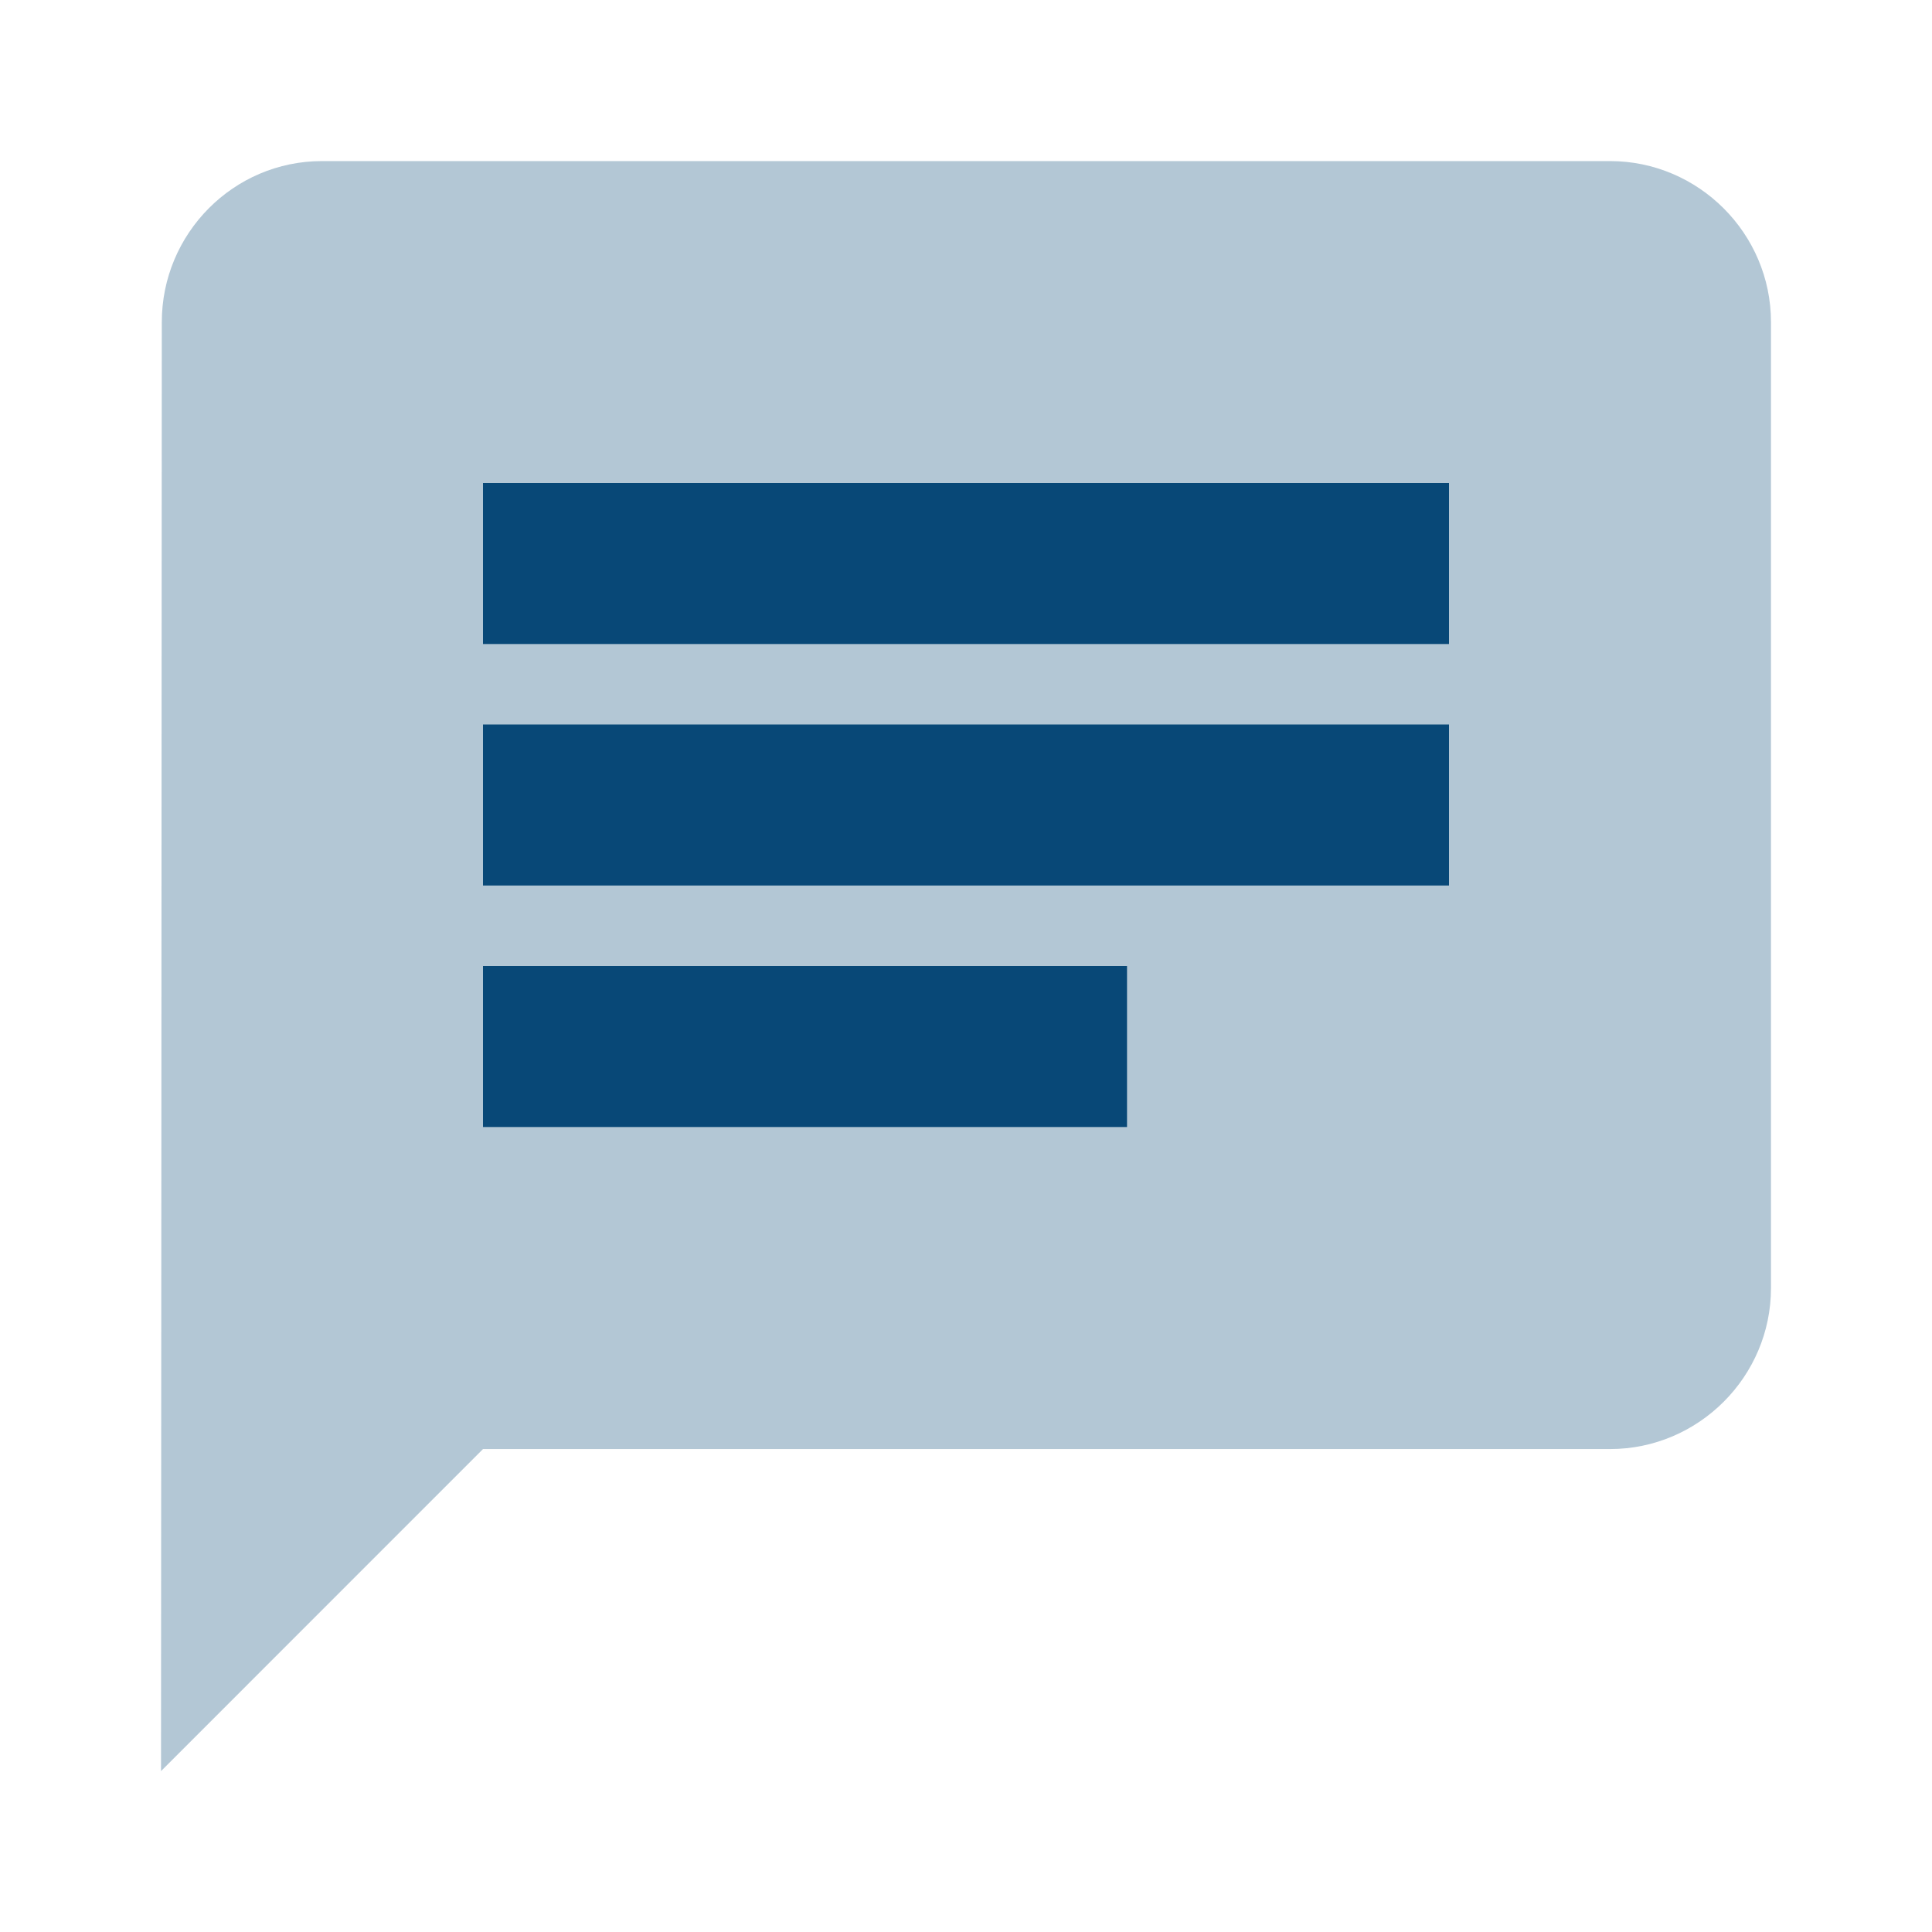
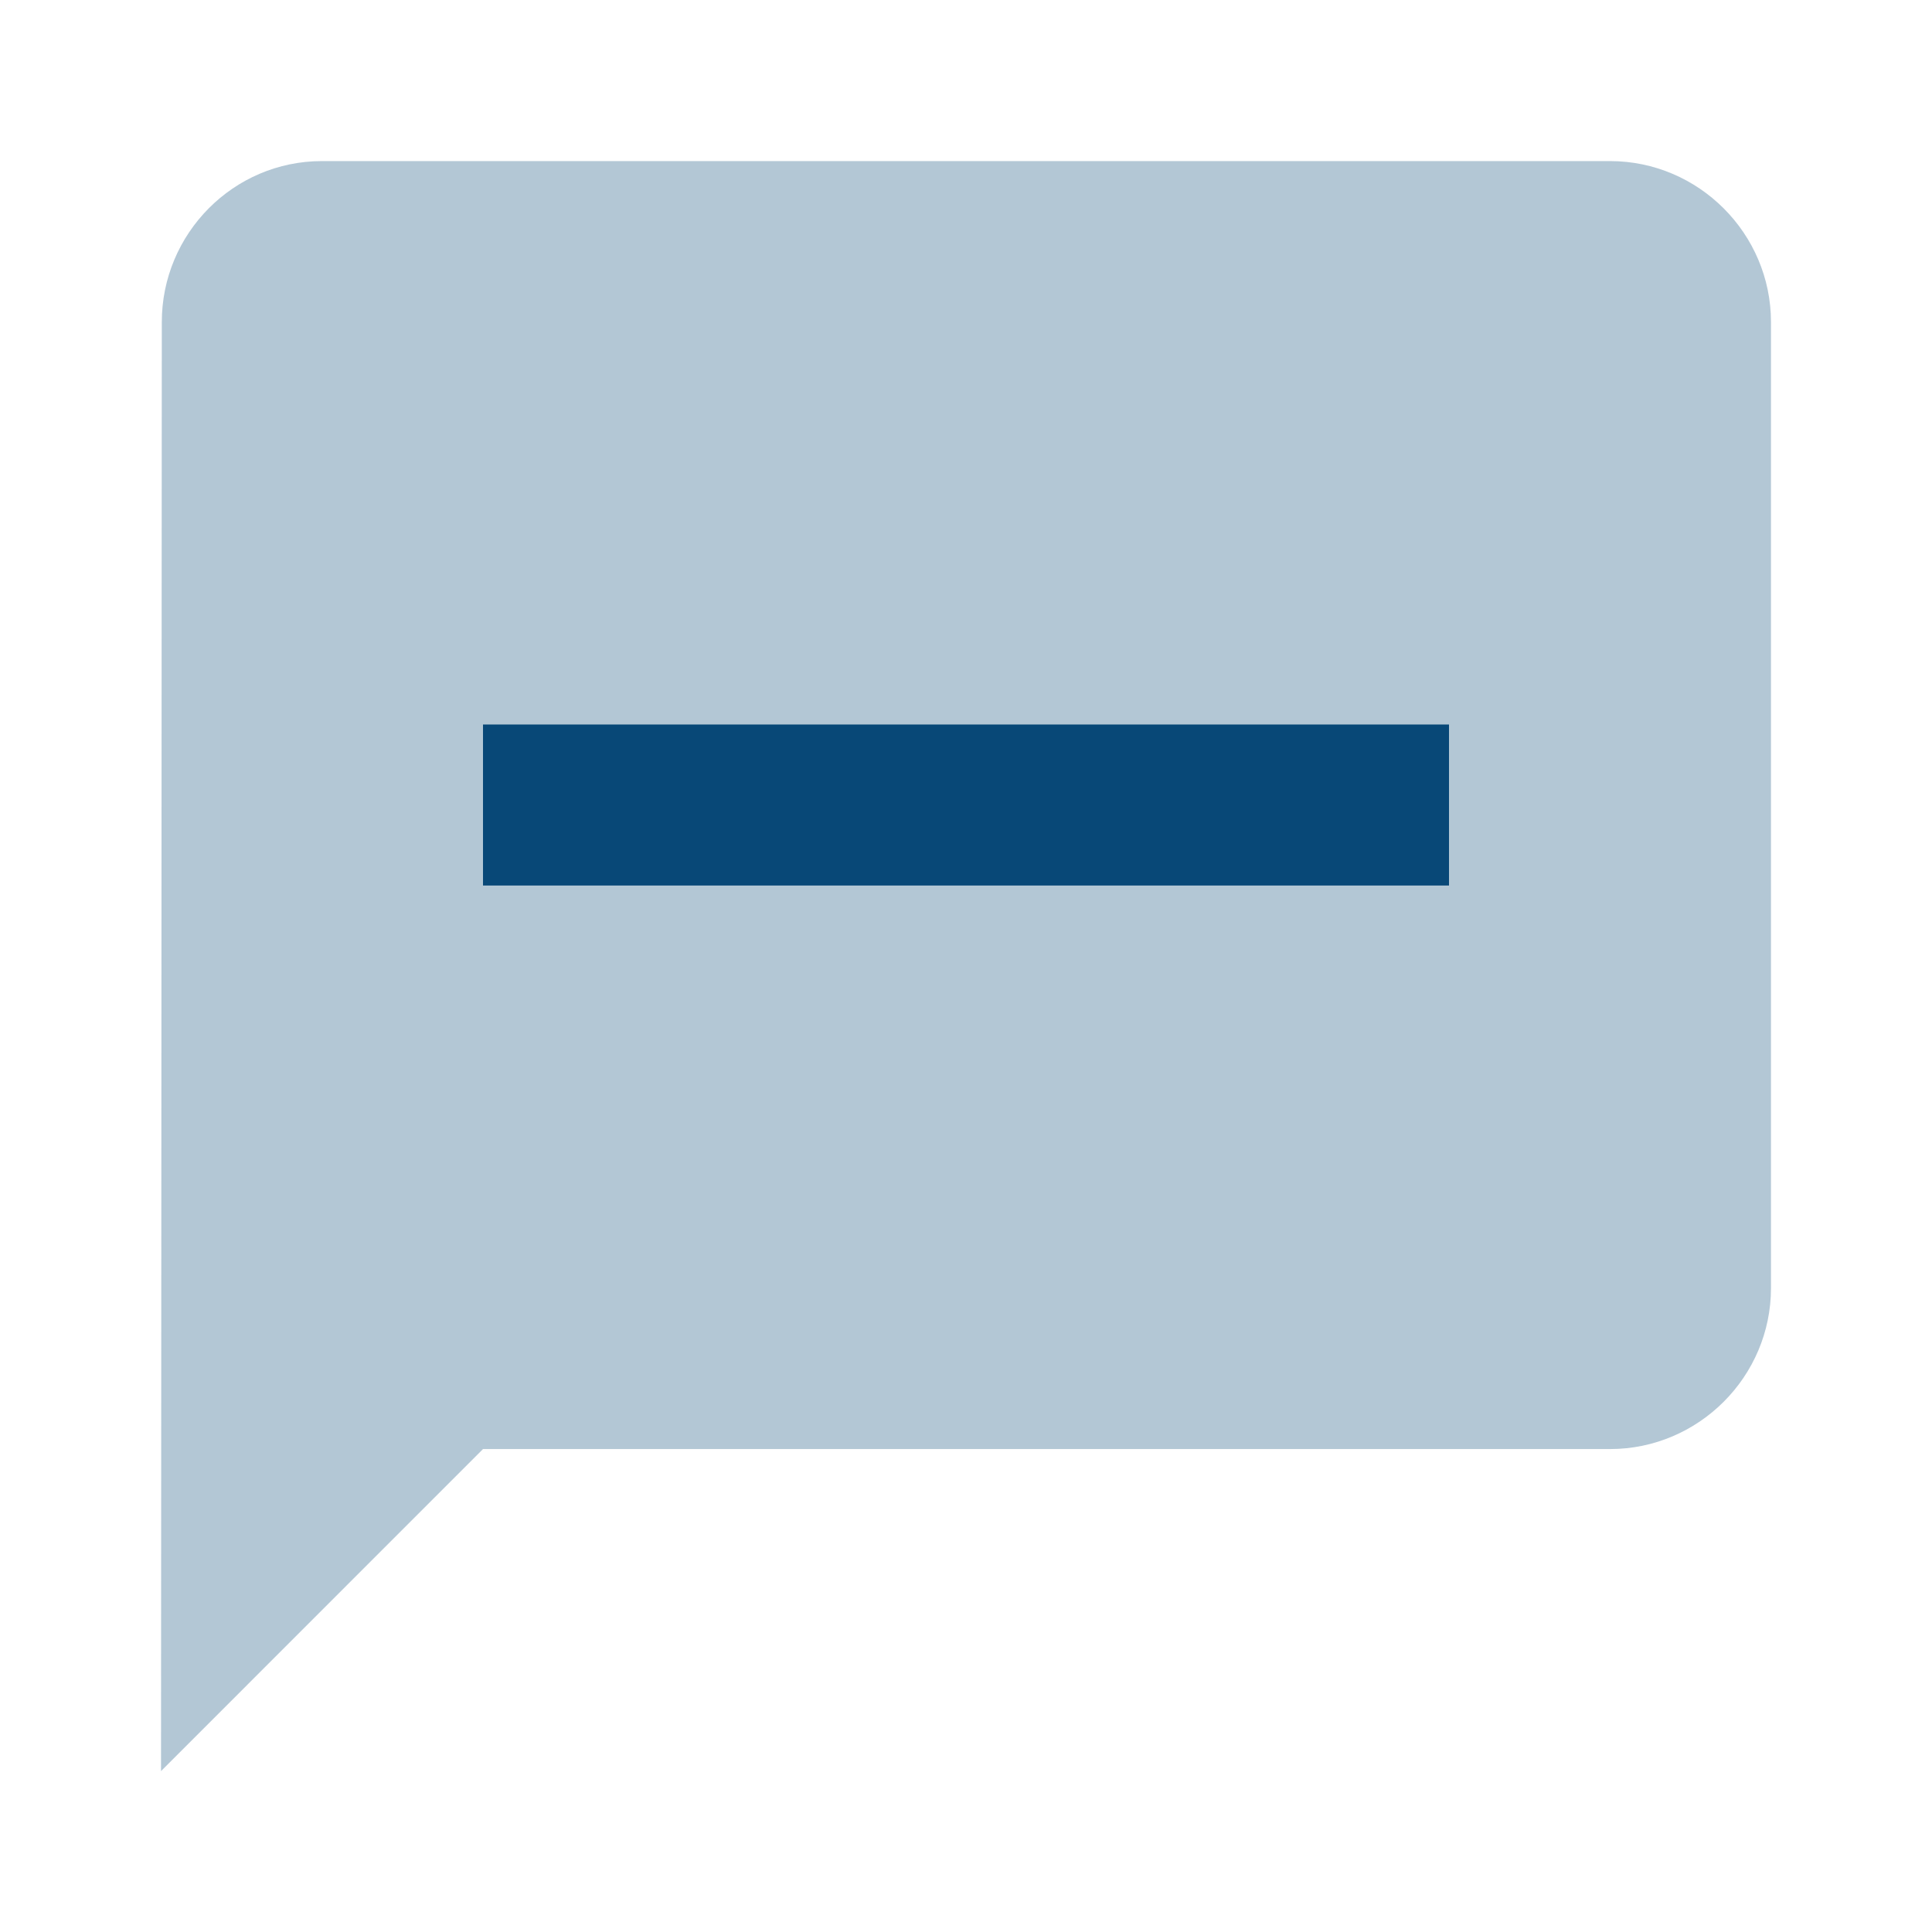
<svg xmlns="http://www.w3.org/2000/svg" width="32" height="32" viewBox="0 0 32 32" fill="none">
  <path d="M26.667 2.668H5.333C3.867 2.668 2.68 3.868 2.68 5.335L2.667 29.335L8 24.001H26.667C28.133 24.001 29.333 22.801 29.333 21.335V5.335C29.333 3.868 28.133 2.668 26.667 2.668Z" fill="#004373" fill-opacity="0.3" />
  <path d="M24 12H8V14.667H24V12Z" fill="#004373" fill-opacity="0.95" />
-   <path d="M8 18.667H18.667V16H8V18.667Z" fill="#004373" fill-opacity="0.95" />
-   <path d="M8 10.667H24V8H8V10.667Z" fill="#004373" fill-opacity="0.95" />
+   <path d="M8 10.667H24V8V10.667Z" fill="#004373" fill-opacity="0.95" />
</svg>